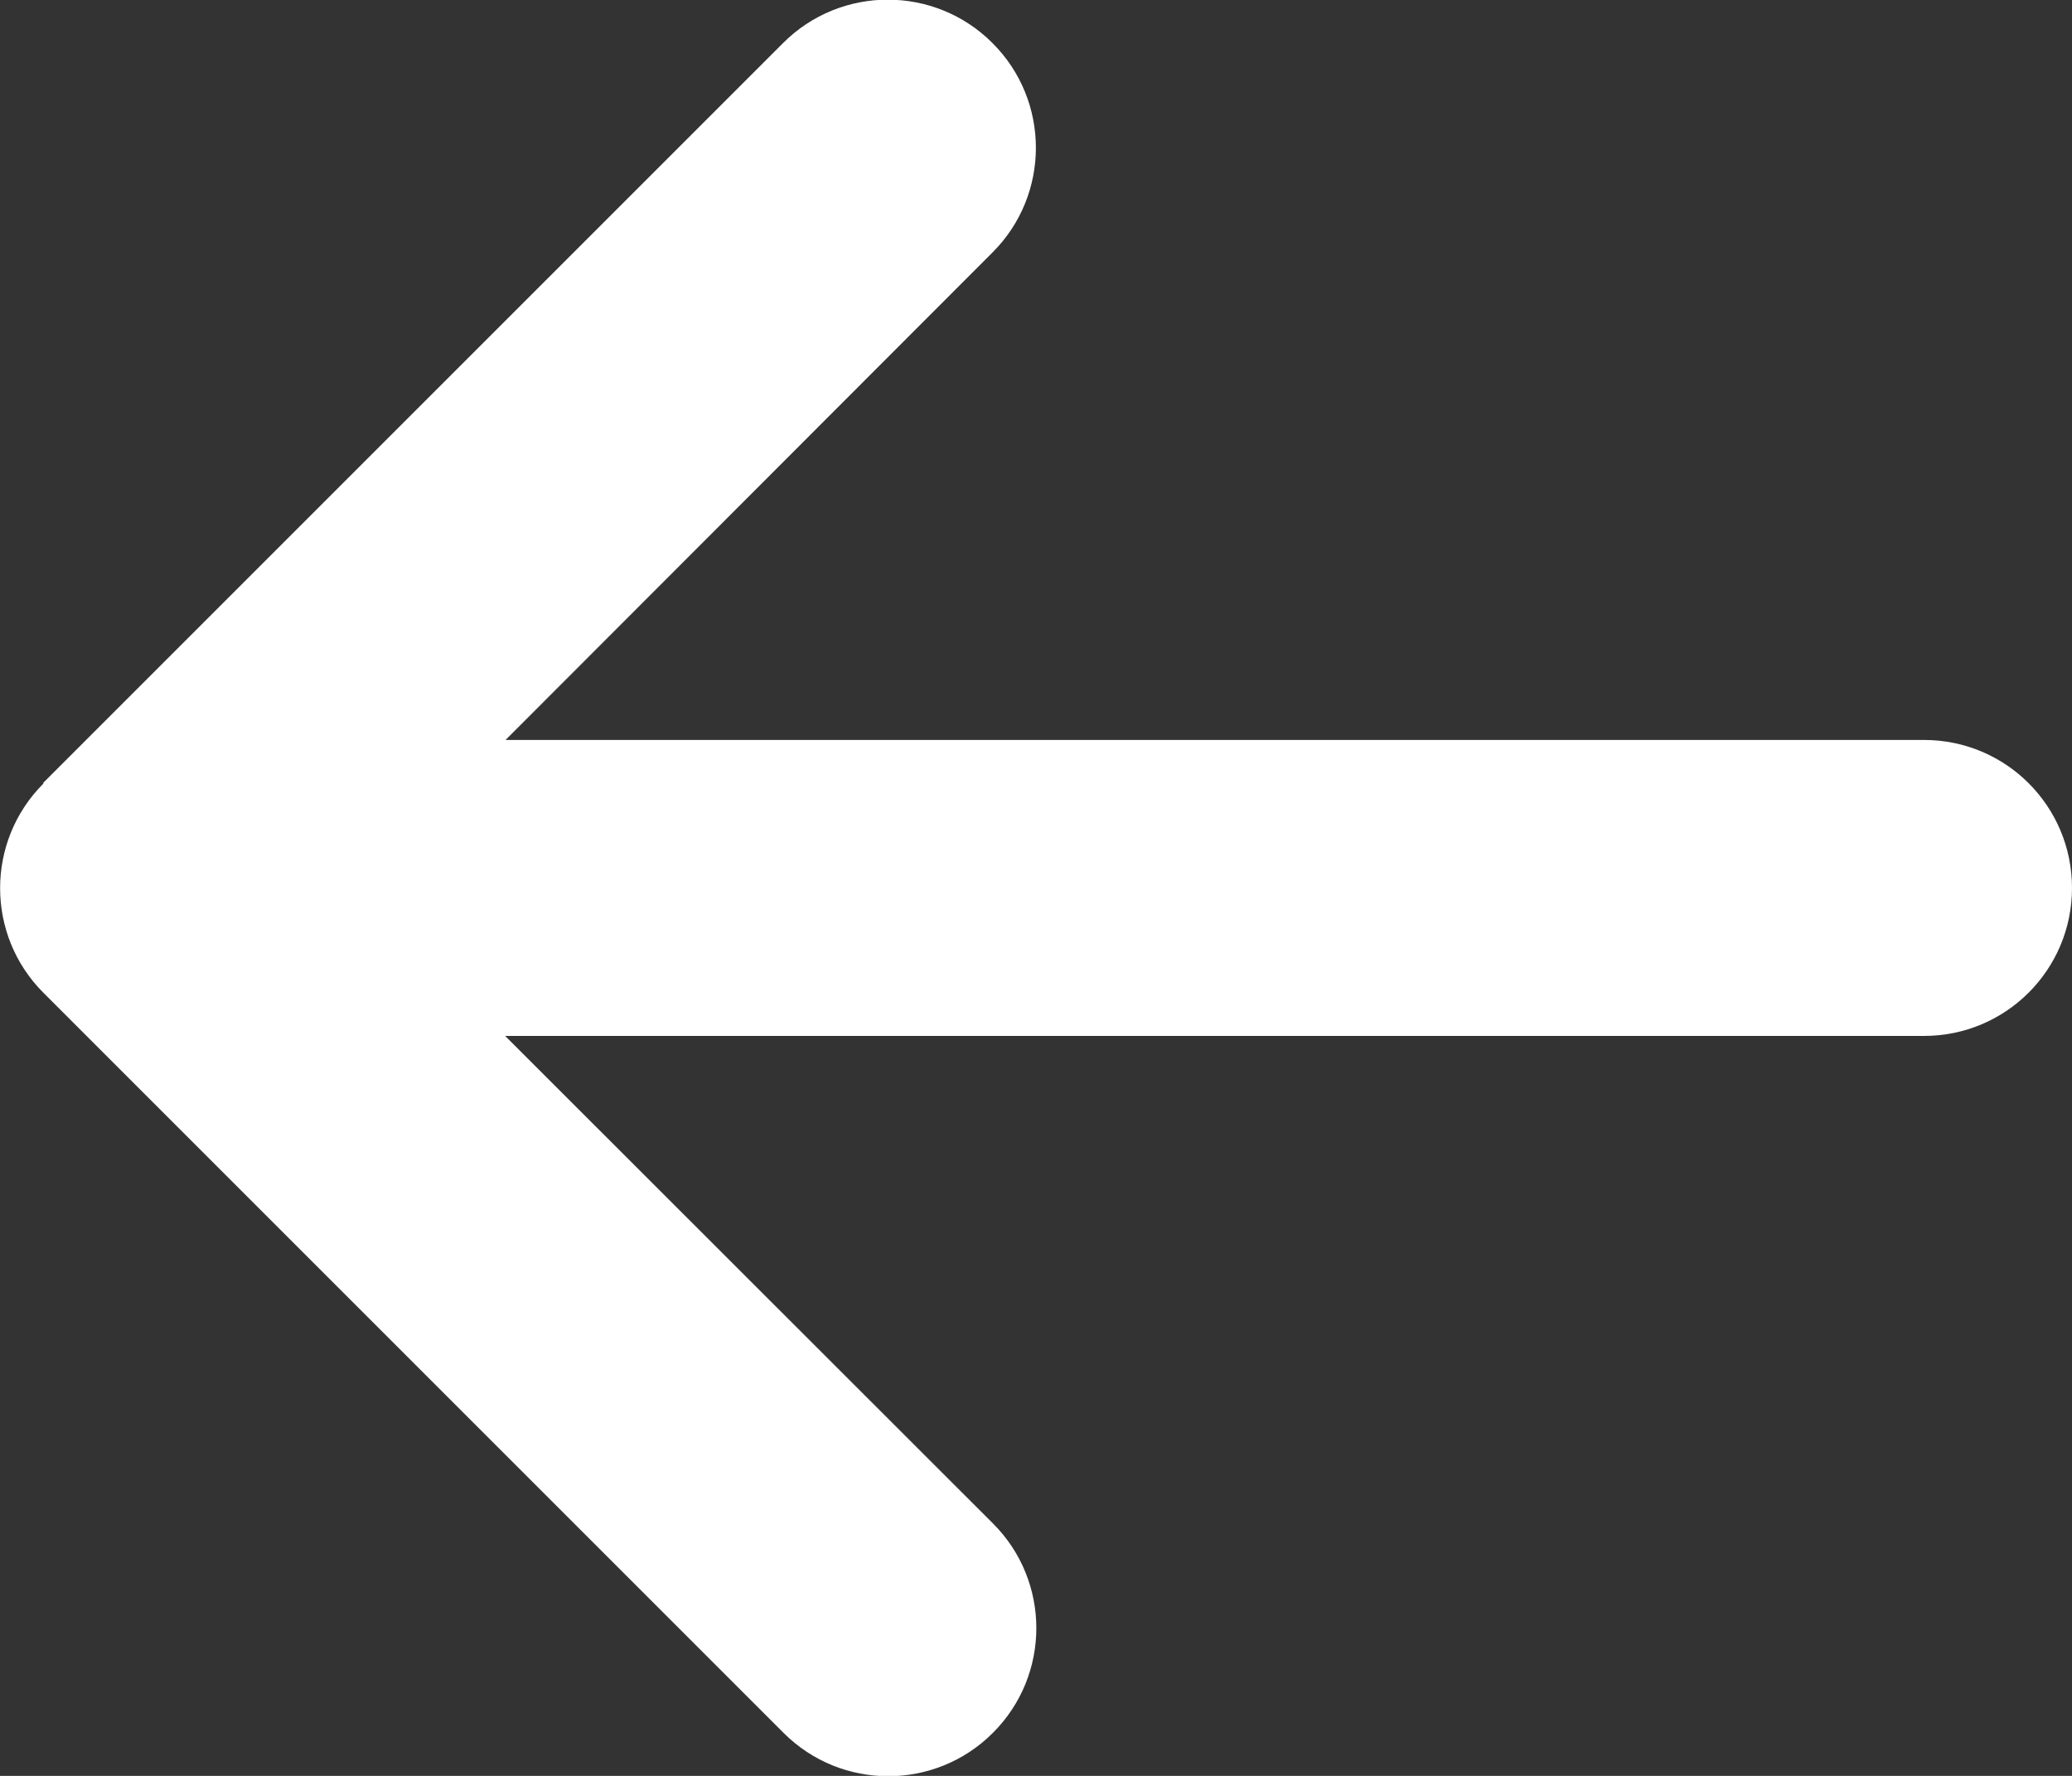
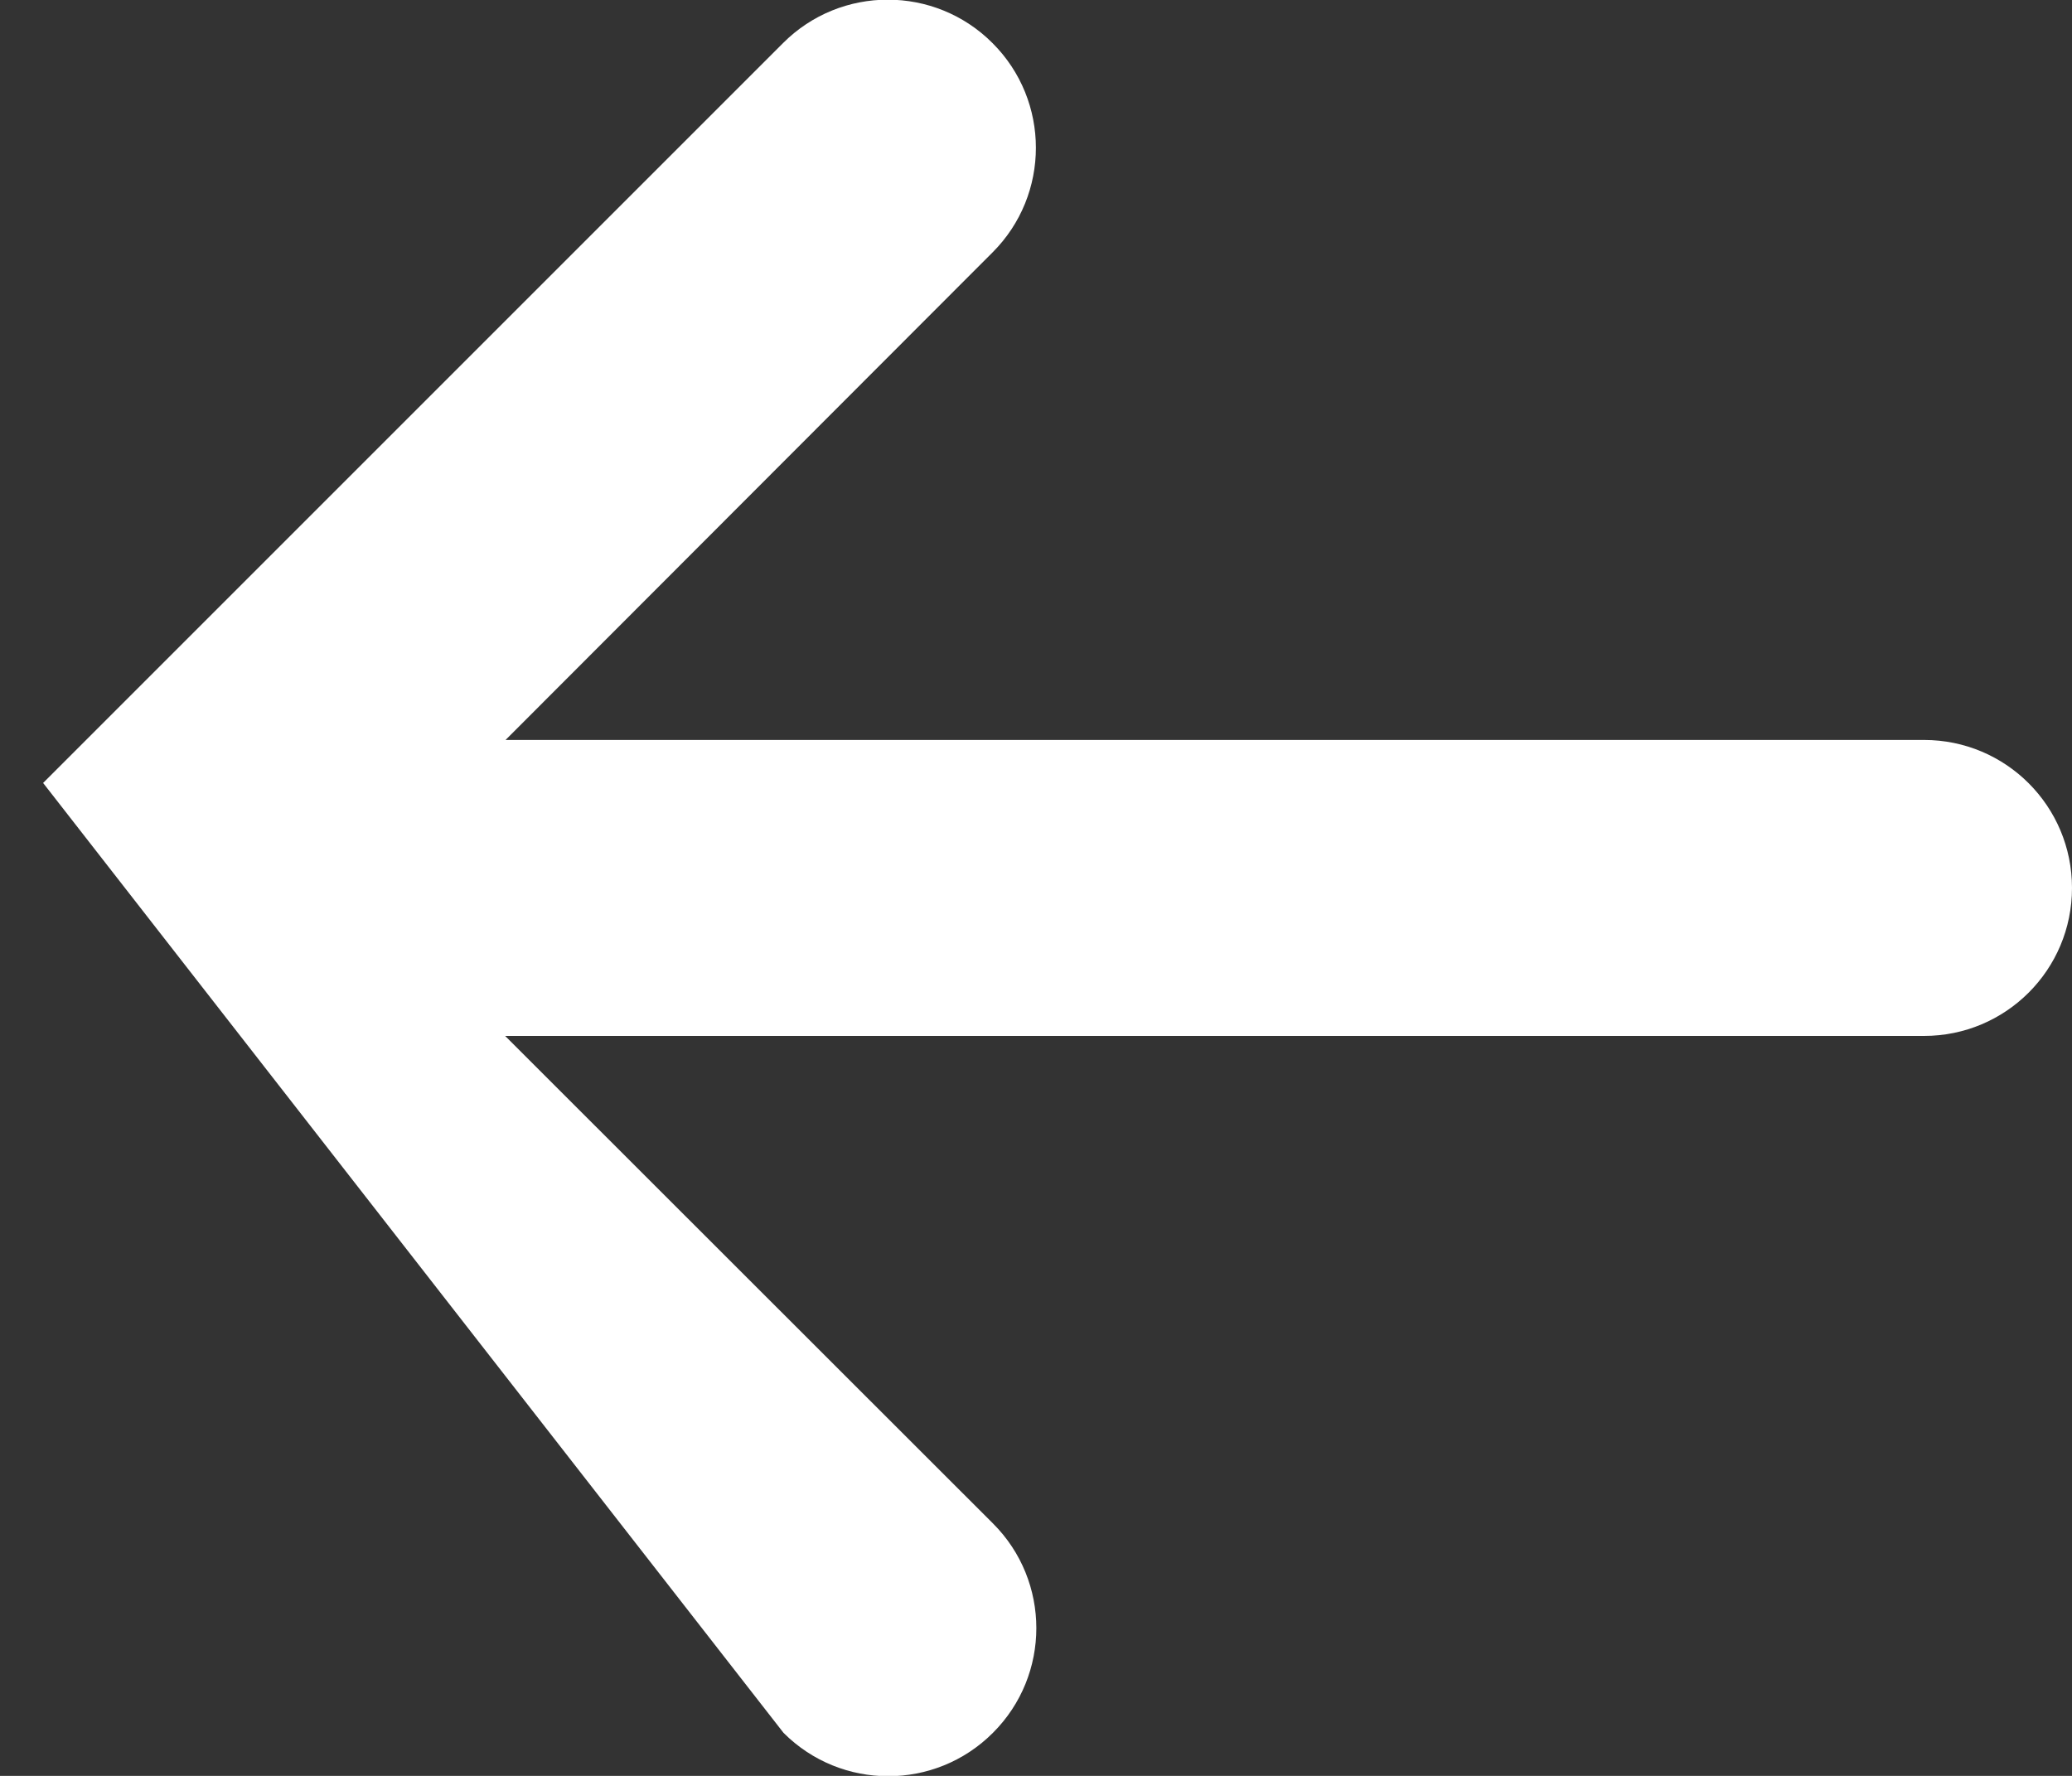
<svg xmlns="http://www.w3.org/2000/svg" width="14" height="12" viewBox="0 0 14 12" fill="none">
  <rect x="0" y="0" width="14" height="12" fill="#333333" stroke="none" />
-   <path d="M0.294 5.294C-0.097 5.684 -0.097 6.319 0.294 6.709L5.294 11.709C5.684 12.1 6.319 12.1 6.709 11.709C7.1 11.319 7.1 10.684 6.709 10.294L3.413 7L13 7C13.553 7 14 6.553 14 6C14 5.447 13.553 5 13 5L3.416 5L6.706 1.706C7.097 1.316 7.097 0.681 6.706 0.291C6.316 -0.1 5.681 -0.1 5.291 0.291L0.291 5.291L0.294 5.294Z" fill="white" />
+   <path d="M0.294 5.294L5.294 11.709C5.684 12.1 6.319 12.1 6.709 11.709C7.1 11.319 7.1 10.684 6.709 10.294L3.413 7L13 7C13.553 7 14 6.553 14 6C14 5.447 13.553 5 13 5L3.416 5L6.706 1.706C7.097 1.316 7.097 0.681 6.706 0.291C6.316 -0.1 5.681 -0.1 5.291 0.291L0.291 5.291L0.294 5.294Z" fill="white" />
</svg>